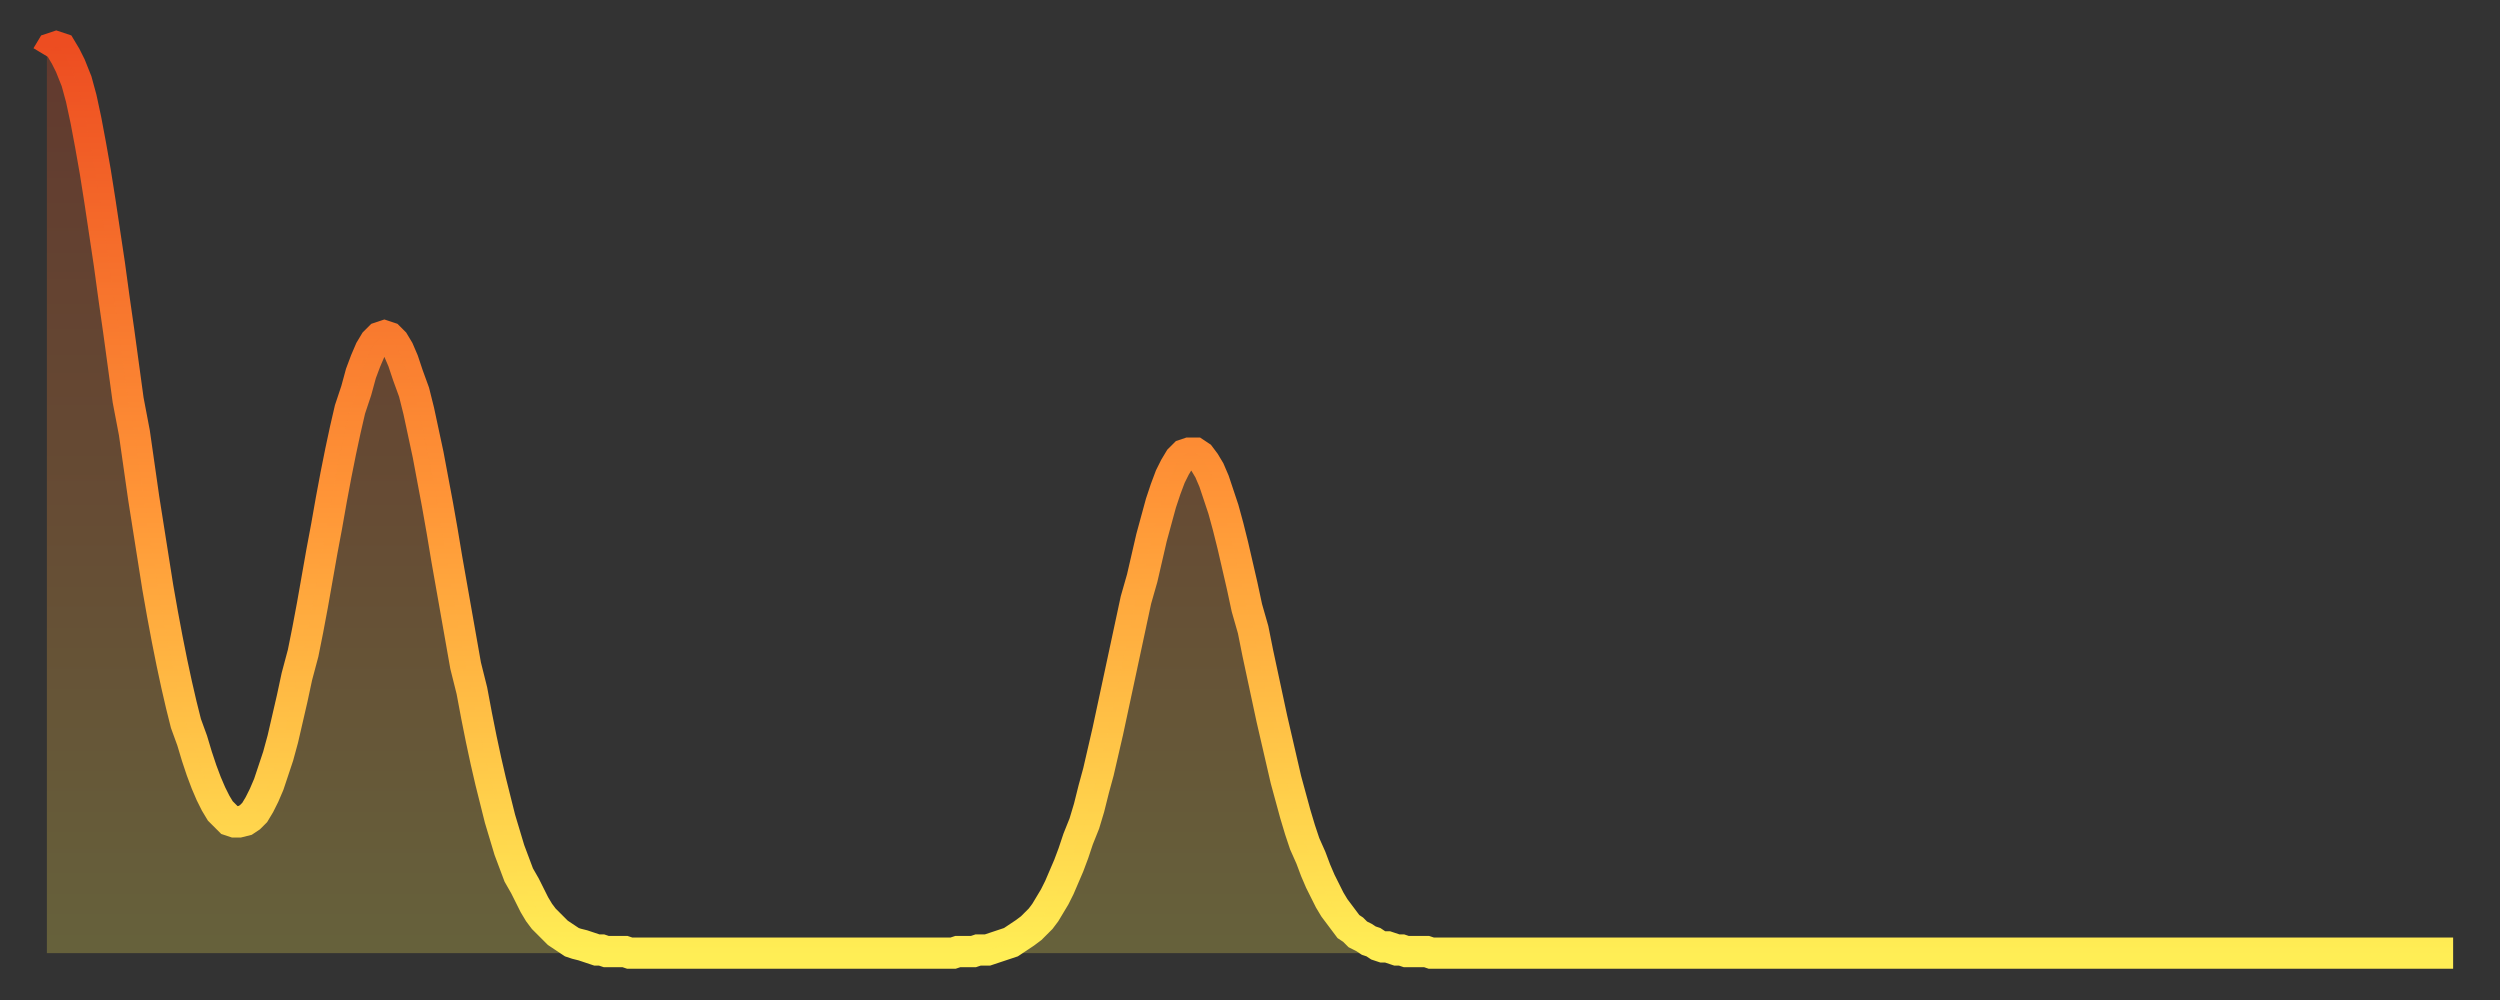
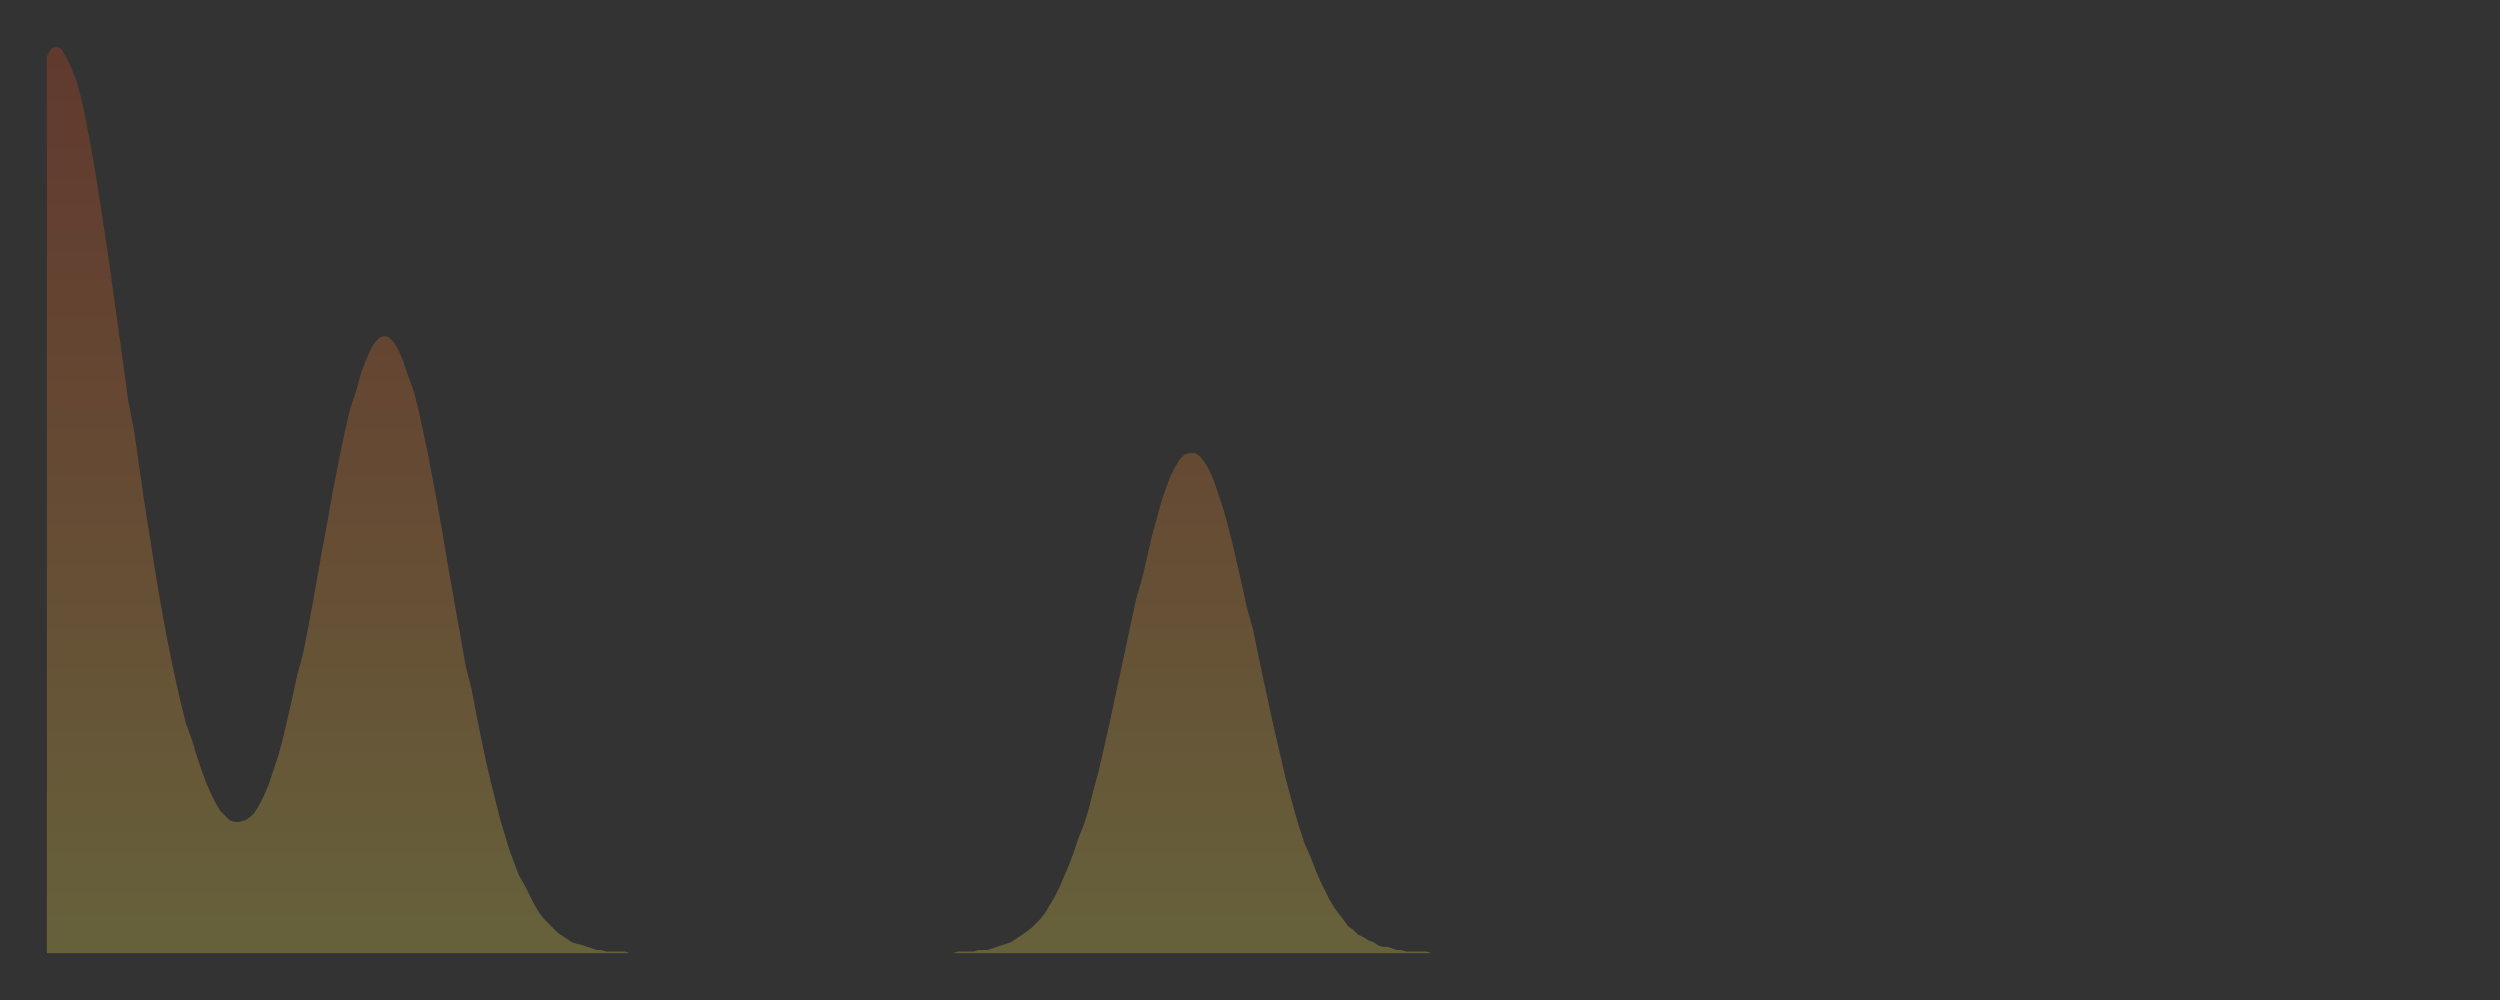
<svg xmlns="http://www.w3.org/2000/svg" baseProfile="full" height="64" version="1.1" width="160">
  <rect width="100%" height="100%" fill="#333333" stroke="none" />
  <defs>
    <linearGradient id="id1826716" x1="0" x2="0" y1="0" y2="1">
      <stop offset="0%" stop-color="#ed4d21" />
      <stop offset="50%" stop-color="#ff9537" />
      <stop offset="100%" stop-color="#ffee55" />
    </linearGradient>
  </defs>
  <g transform="translate(3,3)">
    <g>
-       <path d="M 0.0 0.6 0.3 0.1 0.6 0.0 0.9 0.1 1.2 0.6 1.5 1.2 1.9 2.2 2.2 3.3 2.5 4.7 2.8 6.3 3.1 8.0 3.4 9.9 3.7 11.9 4.0 13.9 4.3 16.1 4.6 18.2 4.9 20.4 5.2 22.6 5.6 24.7 5.9 26.8 6.2 28.9 6.5 30.8 6.8 32.7 7.1 34.6 7.4 36.3 7.7 37.9 8.0 39.4 8.3 40.8 8.6 42.1 8.9 43.3 9.3 44.4 9.6 45.4 9.9 46.3 10.2 47.1 10.5 47.8 10.8 48.4 11.1 48.9 11.4 49.2 11.7 49.5 12.0 49.6 12.3 49.6 12.7 49.5 13.0 49.3 13.3 49.0 13.6 48.5 13.9 47.9 14.2 47.2 14.5 46.3 14.8 45.4 15.1 44.3 15.4 43.0 15.7 41.7 16.0 40.3 16.4 38.8 16.7 37.3 17.0 35.7 17.3 34.0 17.6 32.3 17.9 30.7 18.2 29.0 18.5 27.4 18.8 25.9 19.1 24.5 19.4 23.2 19.8 22.0 20.1 20.9 20.4 20.1 20.7 19.4 21.0 18.9 21.3 18.6 21.6 18.5 21.9 18.6 22.2 18.9 22.5 19.4 22.8 20.1 23.1 21.0 23.5 22.1 23.8 23.3 24.1 24.7 24.4 26.1 24.7 27.7 25.0 29.3 25.3 31.0 25.6 32.8 25.9 34.5 26.2 36.2 26.5 37.9 26.8 39.6 27.2 41.2 27.5 42.8 27.8 44.3 28.1 45.7 28.4 47.0 28.7 48.2 29.0 49.4 29.3 50.4 29.6 51.4 29.9 52.2 30.2 53.0 30.6 53.7 30.9 54.3 31.2 54.9 31.5 55.4 31.8 55.8 32.1 56.1 32.4 56.4 32.7 56.7 33.0 56.9 33.3 57.1 33.6 57.3 33.9 57.4 34.3 57.5 34.6 57.6 34.9 57.7 35.2 57.8 35.5 57.8 35.8 57.9 36.1 57.9 36.4 57.9 36.7 57.9 37.0 57.9 37.3 58.0 37.7 58.0 38.0 58.0 38.3 58.0 38.6 58.0 38.9 58.0 39.2 58.0 39.5 58.0 39.8 58.0 40.1 58.0 40.4 58.0 40.7 58.0 41.0 58.0 41.4 58.0 41.7 58.0 42.0 58.0 42.3 58.0 42.6 58.0 42.9 58.0 43.2 58.0 43.5 58.0 43.8 58.0 44.1 58.0 44.4 58.0 44.7 58.0 45.1 58.0 45.4 58.0 45.7 58.0 46.0 58.0 46.3 58.0 46.6 58.0 46.9 58.0 47.2 58.0 47.5 58.0 47.8 58.0 48.1 58.0 48.5 58.0 48.8 58.0 49.1 58.0 49.4 58.0 49.7 58.0 50.0 58.0 50.3 58.0 50.6 58.0 50.9 58.0 51.2 58.0 51.5 58.0 51.8 58.0 52.2 58.0 52.5 58.0 52.8 58.0 53.1 58.0 53.4 58.0 53.7 58.0 54.0 58.0 54.3 58.0 54.6 58.0 54.9 58.0 55.2 58.0 55.6 58.0 55.9 58.0 56.2 58.0 56.5 58.0 56.8 58.0 57.1 58.0 57.4 58.0 57.7 58.0 58.0 58.0 58.3 57.9 58.6 57.9 58.9 57.9 59.3 57.9 59.6 57.8 59.9 57.8 60.2 57.8 60.5 57.7 60.8 57.6 61.1 57.5 61.4 57.4 61.7 57.3 62.0 57.1 62.3 56.9 62.6 56.7 63.0 56.4 63.3 56.1 63.6 55.8 63.9 55.4 64.2 54.9 64.5 54.4 64.8 53.8 65.1 53.1 65.4 52.4 65.7 51.6 66.0 50.7 66.4 49.7 66.7 48.7 67.0 47.5 67.3 46.4 67.6 45.1 67.9 43.8 68.2 42.4 68.5 41.0 68.8 39.6 69.1 38.2 69.4 36.8 69.7 35.4 70.1 34.0 70.4 32.7 70.7 31.4 71.0 30.3 71.3 29.2 71.6 28.3 71.9 27.5 72.2 26.9 72.5 26.4 72.8 26.1 73.1 26.0 73.5 26.0 73.8 26.2 74.1 26.6 74.4 27.1 74.7 27.8 75.0 28.7 75.3 29.6 75.6 30.7 75.9 31.9 76.2 33.2 76.5 34.5 76.8 35.9 77.2 37.3 77.5 38.8 77.8 40.2 78.1 41.6 78.4 43.0 78.7 44.3 79.0 45.6 79.3 46.9 79.6 48.0 79.9 49.1 80.2 50.1 80.5 51.0 80.9 51.9 81.2 52.7 81.5 53.4 81.8 54.0 82.1 54.6 82.4 55.1 82.7 55.5 83.0 55.9 83.3 56.3 83.6 56.5 83.9 56.8 84.3 57.0 84.6 57.2 84.9 57.3 85.2 57.5 85.5 57.6 85.8 57.6 86.1 57.7 86.4 57.8 86.7 57.8 87.0 57.9 87.3 57.9 87.6 57.9 88.0 57.9 88.3 57.9 88.6 58.0 88.9 58.0 89.2 58.0 89.5 58.0 89.8 58.0 90.1 58.0 90.4 58.0 90.7 58.0 91.0 58.0 91.4 58.0 91.7 58.0 92.0 58.0 92.3 58.0 92.6 58.0 92.9 58.0 93.2 58.0 93.5 58.0 93.8 58.0 94.1 58.0 94.4 58.0 94.7 58.0 95.1 58.0 95.4 58.0 95.7 58.0 96.0 58.0 96.3 58.0 96.6 58.0 96.9 58.0 97.2 58.0 97.5 58.0 97.8 58.0 98.1 58.0 98.4 58.0 98.8 58.0 99.1 58.0 99.4 58.0 99.7 58.0 100.0 58.0 100.3 58.0 100.6 58.0 100.9 58.0 101.2 58.0 101.5 58.0 101.8 58.0 102.2 58.0 102.5 58.0 102.8 58.0 103.1 58.0 103.4 58.0 103.7 58.0 104.0 58.0 104.3 58.0 104.6 58.0 104.9 58.0 105.2 58.0 105.5 58.0 105.9 58.0 106.2 58.0 106.5 58.0 106.8 58.0 107.1 58.0 107.4 58.0 107.7 58.0 108.0 58.0 108.3 58.0 108.6 58.0 108.9 58.0 109.3 58.0 109.6 58.0 109.9 58.0 110.2 58.0 110.5 58.0 110.8 58.0 111.1 58.0 111.4 58.0 111.7 58.0 112.0 58.0 112.3 58.0 112.6 58.0 113.0 58.0 113.3 58.0 113.6 58.0 113.9 58.0 114.2 58.0 114.5 58.0 114.8 58.0 115.1 58.0 115.4 58.0 115.7 58.0 116.0 58.0 116.3 58.0 116.7 58.0 117.0 58.0 117.3 58.0 117.6 58.0 117.9 58.0 118.2 58.0 118.5 58.0 118.8 58.0 119.1 58.0 119.4 58.0 119.7 58.0 120.1 58.0 120.4 58.0 120.7 58.0 121.0 58.0 121.3 58.0 121.6 58.0 121.9 58.0 122.2 58.0 122.5 58.0 122.8 58.0 123.1 58.0 123.4 58.0 123.8 58.0 124.1 58.0 124.4 58.0 124.7 58.0 125.0 58.0 125.3 58.0 125.6 58.0 125.9 58.0 126.2 58.0 126.5 58.0 126.8 58.0 127.2 58.0 127.5 58.0 127.8 58.0 128.1 58.0 128.4 58.0 128.7 58.0 129.0 58.0 129.3 58.0 129.6 58.0 129.9 58.0 130.2 58.0 130.5 58.0 130.9 58.0 131.2 58.0 131.5 58.0 131.8 58.0 132.1 58.0 132.4 58.0 132.7 58.0 133.0 58.0 133.3 58.0 133.6 58.0 133.9 58.0 134.2 58.0 134.6 58.0 134.9 58.0 135.2 58.0 135.5 58.0 135.8 58.0 136.1 58.0 136.4 58.0 136.7 58.0 137.0 58.0 137.3 58.0 137.6 58.0 138.0 58.0 138.3 58.0 138.6 58.0 138.9 58.0 139.2 58.0 139.5 58.0 139.8 58.0 140.1 58.0 140.4 58.0 140.7 58.0 141.0 58.0 141.3 58.0 141.7 58.0 142.0 58.0 142.3 58.0 142.6 58.0 142.9 58.0 143.2 58.0 143.5 58.0 143.8 58.0 144.1 58.0 144.4 58.0 144.7 58.0 145.1 58.0 145.4 58.0 145.7 58.0 146.0 58.0 146.3 58.0 146.6 58.0 146.9 58.0 147.2 58.0 147.5 58.0 147.8 58.0 148.1 58.0 148.4 58.0 148.8 58.0 149.1 58.0 149.4 58.0 149.7 58.0 150.0 58.0 150.3 58.0 150.6 58.0 150.9 58.0 151.2 58.0 151.5 58.0 151.8 58.0 152.1 58.0 152.5 58.0 152.8 58.0 153.1 58.0 153.4 58.0 153.7 58.0 154.0 58.0" fill="none" id="graph-curve" opacity="1" stroke="url(#id1826716)" stroke-width="2" />
      <path d="M 0 58 L 0.0 0.6 0.3 0.1 0.6 0.0 0.9 0.1 1.2 0.6 1.5 1.2 1.9 2.2 2.2 3.3 2.5 4.7 2.8 6.3 3.1 8.0 3.4 9.9 3.7 11.9 4.0 13.9 4.3 16.1 4.6 18.2 4.9 20.4 5.2 22.6 5.6 24.7 5.9 26.8 6.2 28.9 6.5 30.8 6.8 32.7 7.1 34.6 7.4 36.3 7.7 37.9 8.0 39.4 8.3 40.8 8.6 42.1 8.9 43.3 9.3 44.4 9.6 45.4 9.9 46.3 10.2 47.1 10.5 47.8 10.8 48.4 11.1 48.9 11.4 49.2 11.7 49.5 12.0 49.6 12.3 49.6 12.7 49.5 13.0 49.3 13.3 49.0 13.6 48.5 13.9 47.9 14.2 47.2 14.5 46.3 14.8 45.4 15.1 44.3 15.4 43.0 15.7 41.7 16.0 40.3 16.4 38.8 16.7 37.3 17.0 35.7 17.3 34.0 17.6 32.3 17.9 30.7 18.2 29.0 18.5 27.4 18.8 25.9 19.1 24.5 19.4 23.2 19.8 22.0 20.1 20.9 20.4 20.1 20.7 19.4 21.0 18.9 21.3 18.6 21.6 18.5 21.9 18.6 22.2 18.9 22.5 19.4 22.8 20.1 23.1 21.0 23.5 22.1 23.8 23.3 24.1 24.7 24.4 26.1 24.7 27.7 25.0 29.3 25.3 31.0 25.6 32.8 25.9 34.5 26.2 36.2 26.5 37.9 26.8 39.6 27.2 41.2 27.5 42.8 27.8 44.3 28.1 45.7 28.4 47.0 28.7 48.2 29.0 49.4 29.3 50.4 29.6 51.4 29.9 52.2 30.2 53.0 30.6 53.7 30.9 54.3 31.2 54.9 31.5 55.4 31.8 55.8 32.1 56.1 32.4 56.4 32.7 56.7 33.0 56.9 33.3 57.1 33.6 57.3 33.9 57.4 34.3 57.5 34.6 57.6 34.9 57.7 35.2 57.8 35.5 57.8 35.8 57.9 36.1 57.9 36.4 57.9 36.7 57.9 37.0 57.9 37.3 58.0 37.7 58.0 38.0 58.0 38.3 58.0 38.6 58.0 38.9 58.0 39.2 58.0 39.5 58.0 39.8 58.0 40.1 58.0 40.4 58.0 40.7 58.0 41.0 58.0 41.4 58.0 41.7 58.0 42.0 58.0 42.3 58.0 42.6 58.0 42.9 58.0 43.2 58.0 43.5 58.0 43.8 58.0 44.1 58.0 44.4 58.0 44.7 58.0 45.1 58.0 45.4 58.0 45.7 58.0 46.0 58.0 46.3 58.0 46.6 58.0 46.9 58.0 47.2 58.0 47.5 58.0 47.8 58.0 48.1 58.0 48.5 58.0 48.8 58.0 49.1 58.0 49.4 58.0 49.7 58.0 50.0 58.0 50.3 58.0 50.6 58.0 50.9 58.0 51.2 58.0 51.5 58.0 51.8 58.0 52.2 58.0 52.5 58.0 52.8 58.0 53.1 58.0 53.4 58.0 53.7 58.0 54.0 58.0 54.3 58.0 54.6 58.0 54.9 58.0 55.2 58.0 55.6 58.0 55.9 58.0 56.2 58.0 56.5 58.0 56.8 58.0 57.1 58.0 57.4 58.0 57.7 58.0 58.0 58.0 58.3 57.9 58.6 57.9 58.9 57.9 59.3 57.9 59.6 57.8 59.9 57.8 60.2 57.8 60.5 57.7 60.8 57.6 61.1 57.5 61.4 57.4 61.7 57.3 62.0 57.1 62.3 56.9 62.6 56.7 63.0 56.4 63.3 56.1 63.6 55.8 63.9 55.4 64.2 54.9 64.5 54.4 64.8 53.8 65.1 53.1 65.4 52.4 65.7 51.6 66.0 50.7 66.4 49.7 66.7 48.7 67.0 47.5 67.3 46.4 67.6 45.1 67.9 43.8 68.2 42.4 68.5 41.0 68.8 39.6 69.1 38.2 69.4 36.8 69.7 35.4 70.1 34.0 70.4 32.7 70.7 31.4 71.0 30.3 71.3 29.2 71.6 28.3 71.9 27.5 72.2 26.9 72.5 26.4 72.8 26.1 73.1 26.0 73.5 26.0 73.8 26.2 74.1 26.6 74.4 27.1 74.7 27.8 75.0 28.7 75.3 29.6 75.6 30.7 75.9 31.9 76.2 33.2 76.5 34.5 76.8 35.9 77.2 37.3 77.5 38.8 77.8 40.2 78.1 41.6 78.4 43.0 78.7 44.3 79.0 45.6 79.3 46.9 79.6 48.0 79.9 49.1 80.2 50.1 80.5 51.0 80.9 51.9 81.2 52.7 81.5 53.4 81.8 54.0 82.1 54.6 82.4 55.1 82.7 55.5 83.0 55.9 83.3 56.3 83.6 56.5 83.9 56.8 84.3 57.0 84.6 57.2 84.9 57.3 85.2 57.5 85.5 57.6 85.8 57.6 86.1 57.7 86.4 57.8 86.7 57.8 87.0 57.9 87.3 57.9 87.6 57.9 88.0 57.9 88.3 57.9 88.6 58.0 88.9 58.0 89.2 58.0 89.5 58.0 89.8 58.0 90.1 58.0 90.4 58.0 90.7 58.0 91.0 58.0 91.4 58.0 91.7 58.0 92.0 58.0 92.3 58.0 92.6 58.0 92.9 58.0 93.2 58.0 93.5 58.0 93.8 58.0 94.1 58.0 94.4 58.0 94.7 58.0 95.1 58.0 95.4 58.0 95.7 58.0 96.0 58.0 96.3 58.0 96.6 58.0 96.9 58.0 97.2 58.0 97.5 58.0 97.8 58.0 98.1 58.0 98.4 58.0 98.8 58.0 99.1 58.0 99.4 58.0 99.7 58.0 100.0 58.0 100.3 58.0 100.6 58.0 100.9 58.0 101.2 58.0 101.5 58.0 101.8 58.0 102.2 58.0 102.5 58.0 102.8 58.0 103.1 58.0 103.4 58.0 103.7 58.0 104.0 58.0 104.3 58.0 104.6 58.0 104.9 58.0 105.2 58.0 105.5 58.0 105.9 58.0 106.2 58.0 106.5 58.0 106.8 58.0 107.1 58.0 107.4 58.0 107.7 58.0 108.0 58.0 108.3 58.0 108.6 58.0 108.9 58.0 109.3 58.0 109.6 58.0 109.9 58.0 110.2 58.0 110.5 58.0 110.8 58.0 111.1 58.0 111.4 58.0 111.7 58.0 112.0 58.0 112.3 58.0 112.6 58.0 113.0 58.0 113.3 58.0 113.6 58.0 113.9 58.0 114.2 58.0 114.5 58.0 114.8 58.0 115.1 58.0 115.4 58.0 115.7 58.0 116.0 58.0 116.3 58.0 116.7 58.0 117.0 58.0 117.3 58.0 117.6 58.0 117.9 58.0 118.2 58.0 118.5 58.0 118.8 58.0 119.1 58.0 119.4 58.0 119.7 58.0 120.1 58.0 120.4 58.0 120.7 58.0 121.0 58.0 121.3 58.0 121.6 58.0 121.9 58.0 122.2 58.0 122.5 58.0 122.8 58.0 123.1 58.0 123.4 58.0 123.8 58.0 124.1 58.0 124.4 58.0 124.7 58.0 125.0 58.0 125.3 58.0 125.6 58.0 125.9 58.0 126.2 58.0 126.5 58.0 126.8 58.0 127.2 58.0 127.5 58.0 127.8 58.0 128.1 58.0 128.4 58.0 128.7 58.0 129.0 58.0 129.3 58.0 129.6 58.0 129.9 58.0 130.2 58.0 130.5 58.0 130.9 58.0 131.2 58.0 131.5 58.0 131.8 58.0 132.1 58.0 132.4 58.0 132.7 58.0 133.0 58.0 133.3 58.0 133.6 58.0 133.9 58.0 134.2 58.0 134.6 58.0 134.9 58.0 135.2 58.0 135.5 58.0 135.8 58.0 136.1 58.0 136.4 58.0 136.7 58.0 137.0 58.0 137.3 58.0 137.6 58.0 138.0 58.0 138.3 58.0 138.6 58.0 138.9 58.0 139.2 58.0 139.5 58.0 139.8 58.0 140.1 58.0 140.4 58.0 140.7 58.0 141.0 58.0 141.3 58.0 141.7 58.0 142.0 58.0 142.3 58.0 142.6 58.0 142.9 58.0 143.2 58.0 143.5 58.0 143.8 58.0 144.1 58.0 144.4 58.0 144.7 58.0 145.1 58.0 145.4 58.0 145.7 58.0 146.0 58.0 146.3 58.0 146.6 58.0 146.9 58.0 147.2 58.0 147.5 58.0 147.8 58.0 148.1 58.0 148.4 58.0 148.8 58.0 149.1 58.0 149.4 58.0 149.7 58.0 150.0 58.0 150.3 58.0 150.6 58.0 150.9 58.0 151.2 58.0 151.5 58.0 151.8 58.0 152.1 58.0 152.5 58.0 152.8 58.0 153.1 58.0 153.4 58.0 153.7 58.0 154.0 58.0 154 58" fill="url(#id1826716)" fill-opacity=".25" id="graph-shadow" />
    </g>
  </g>
</svg>